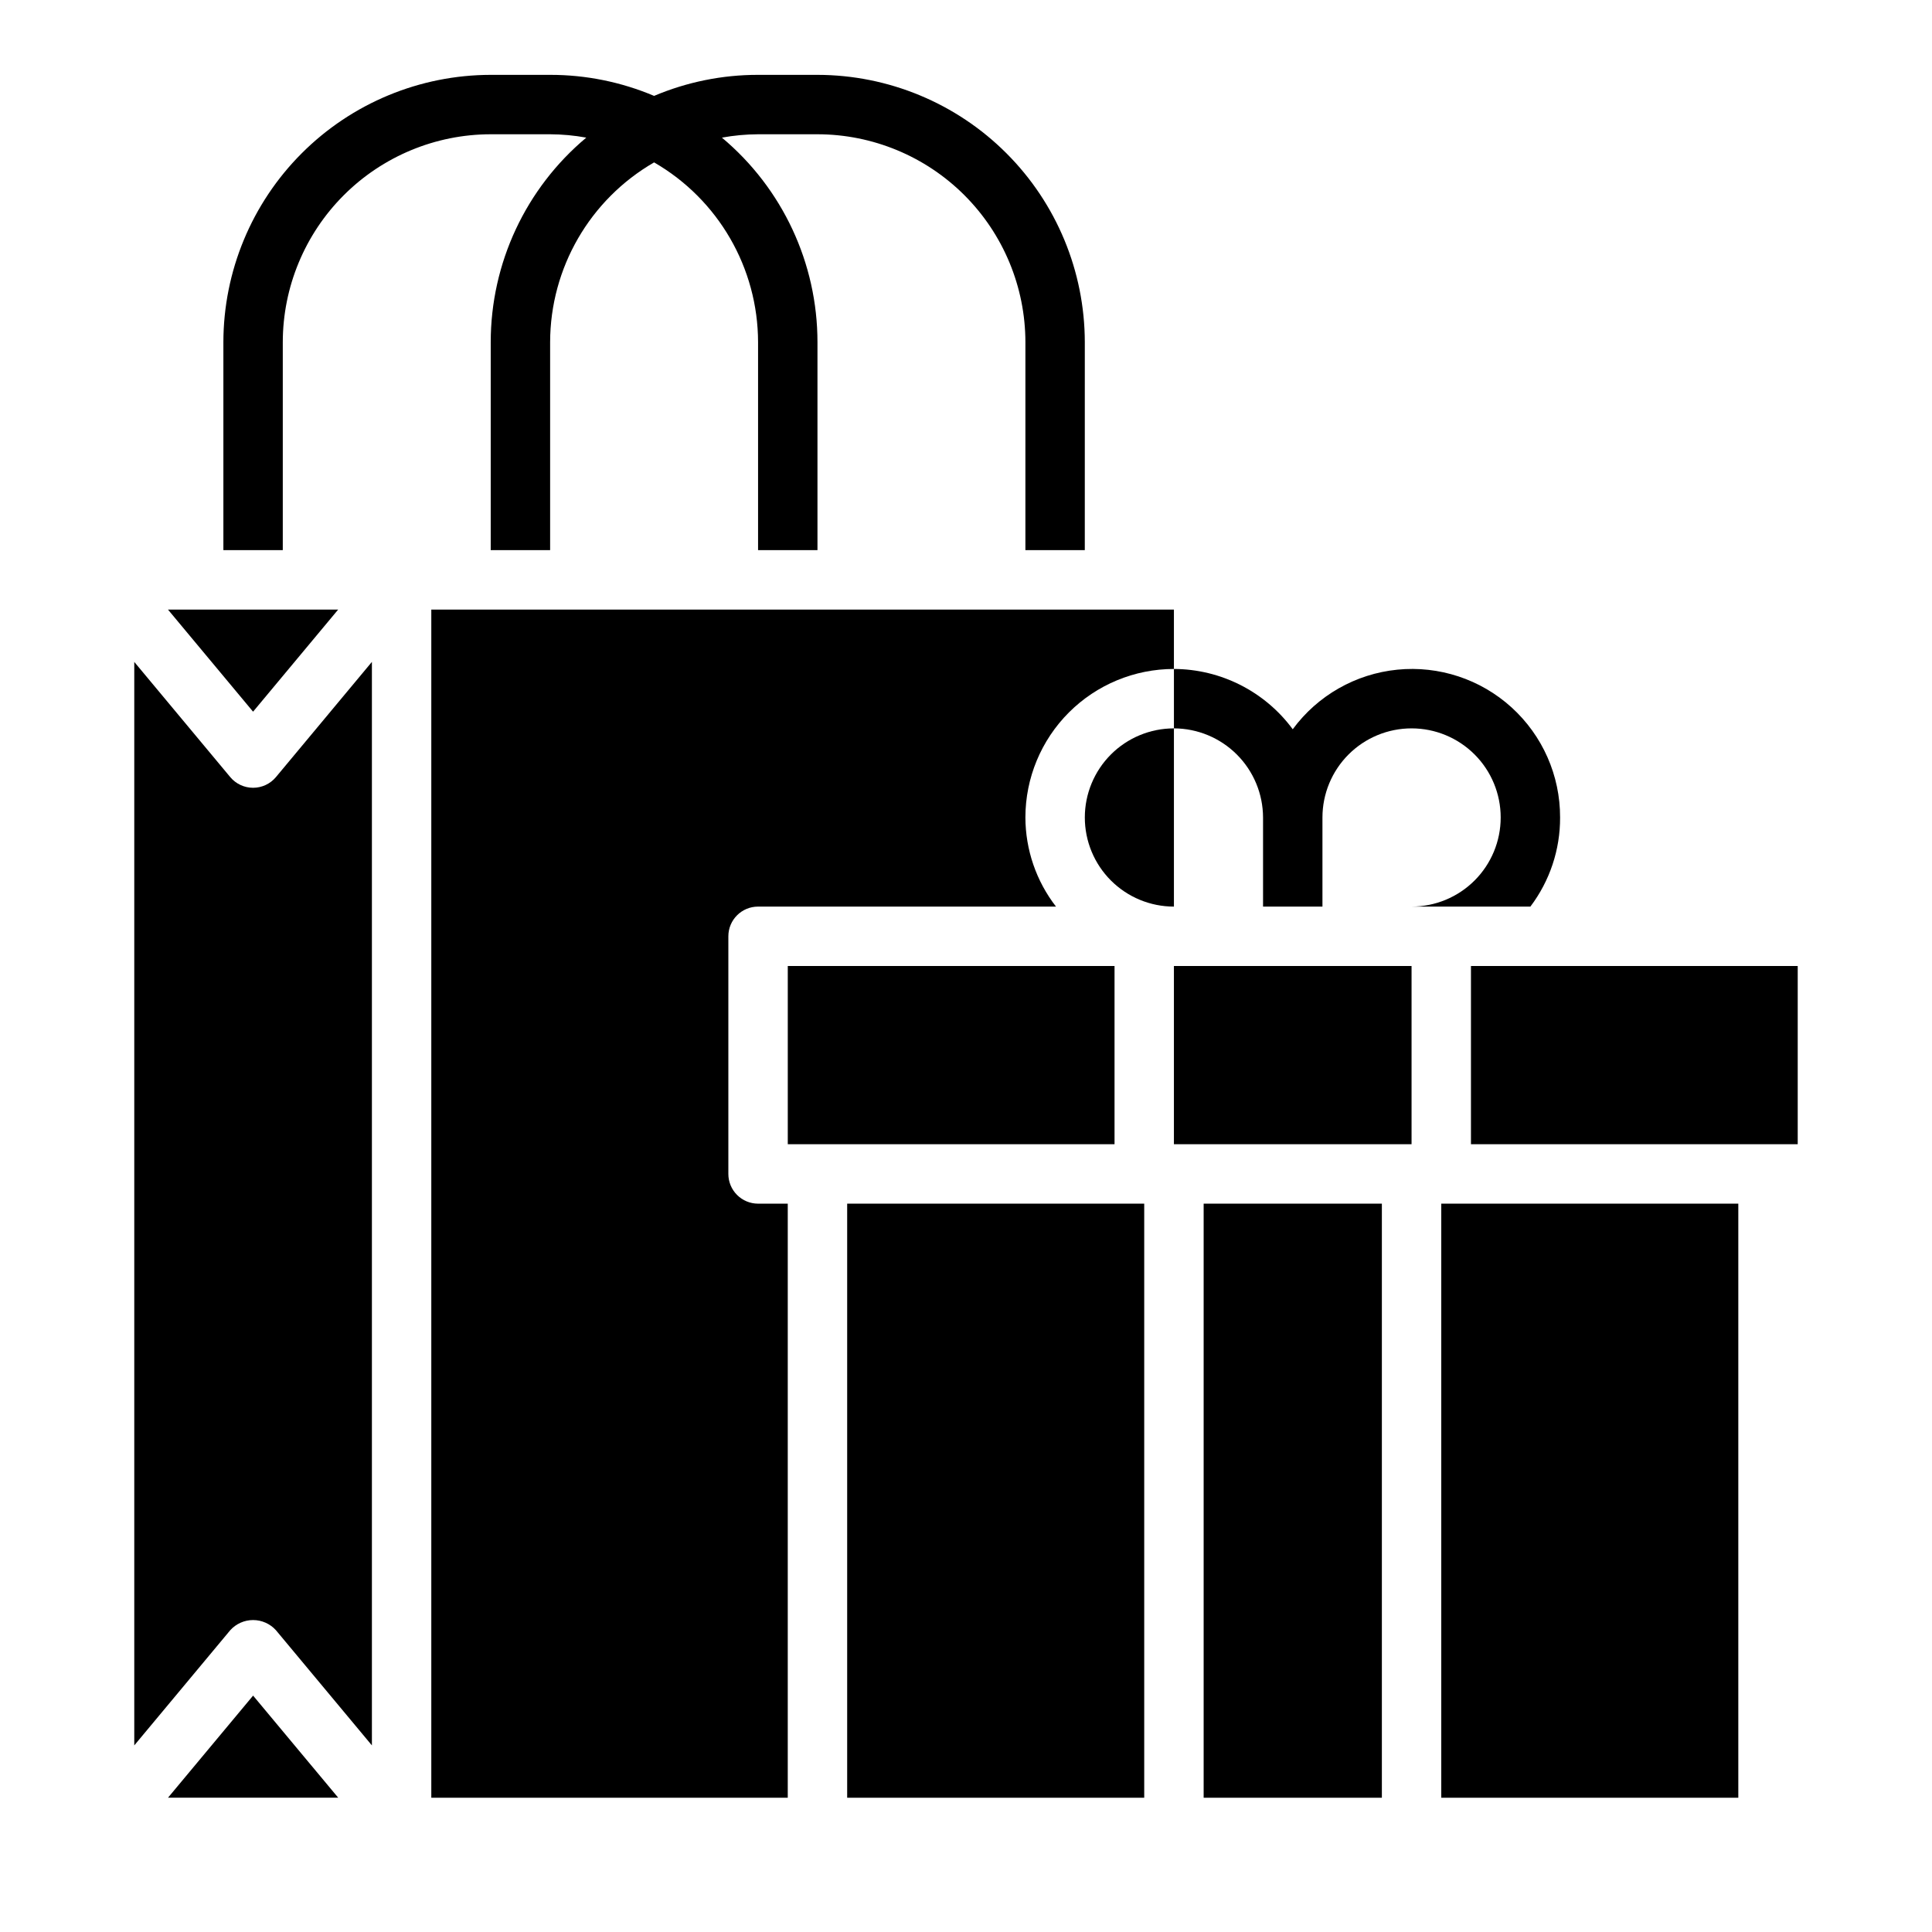
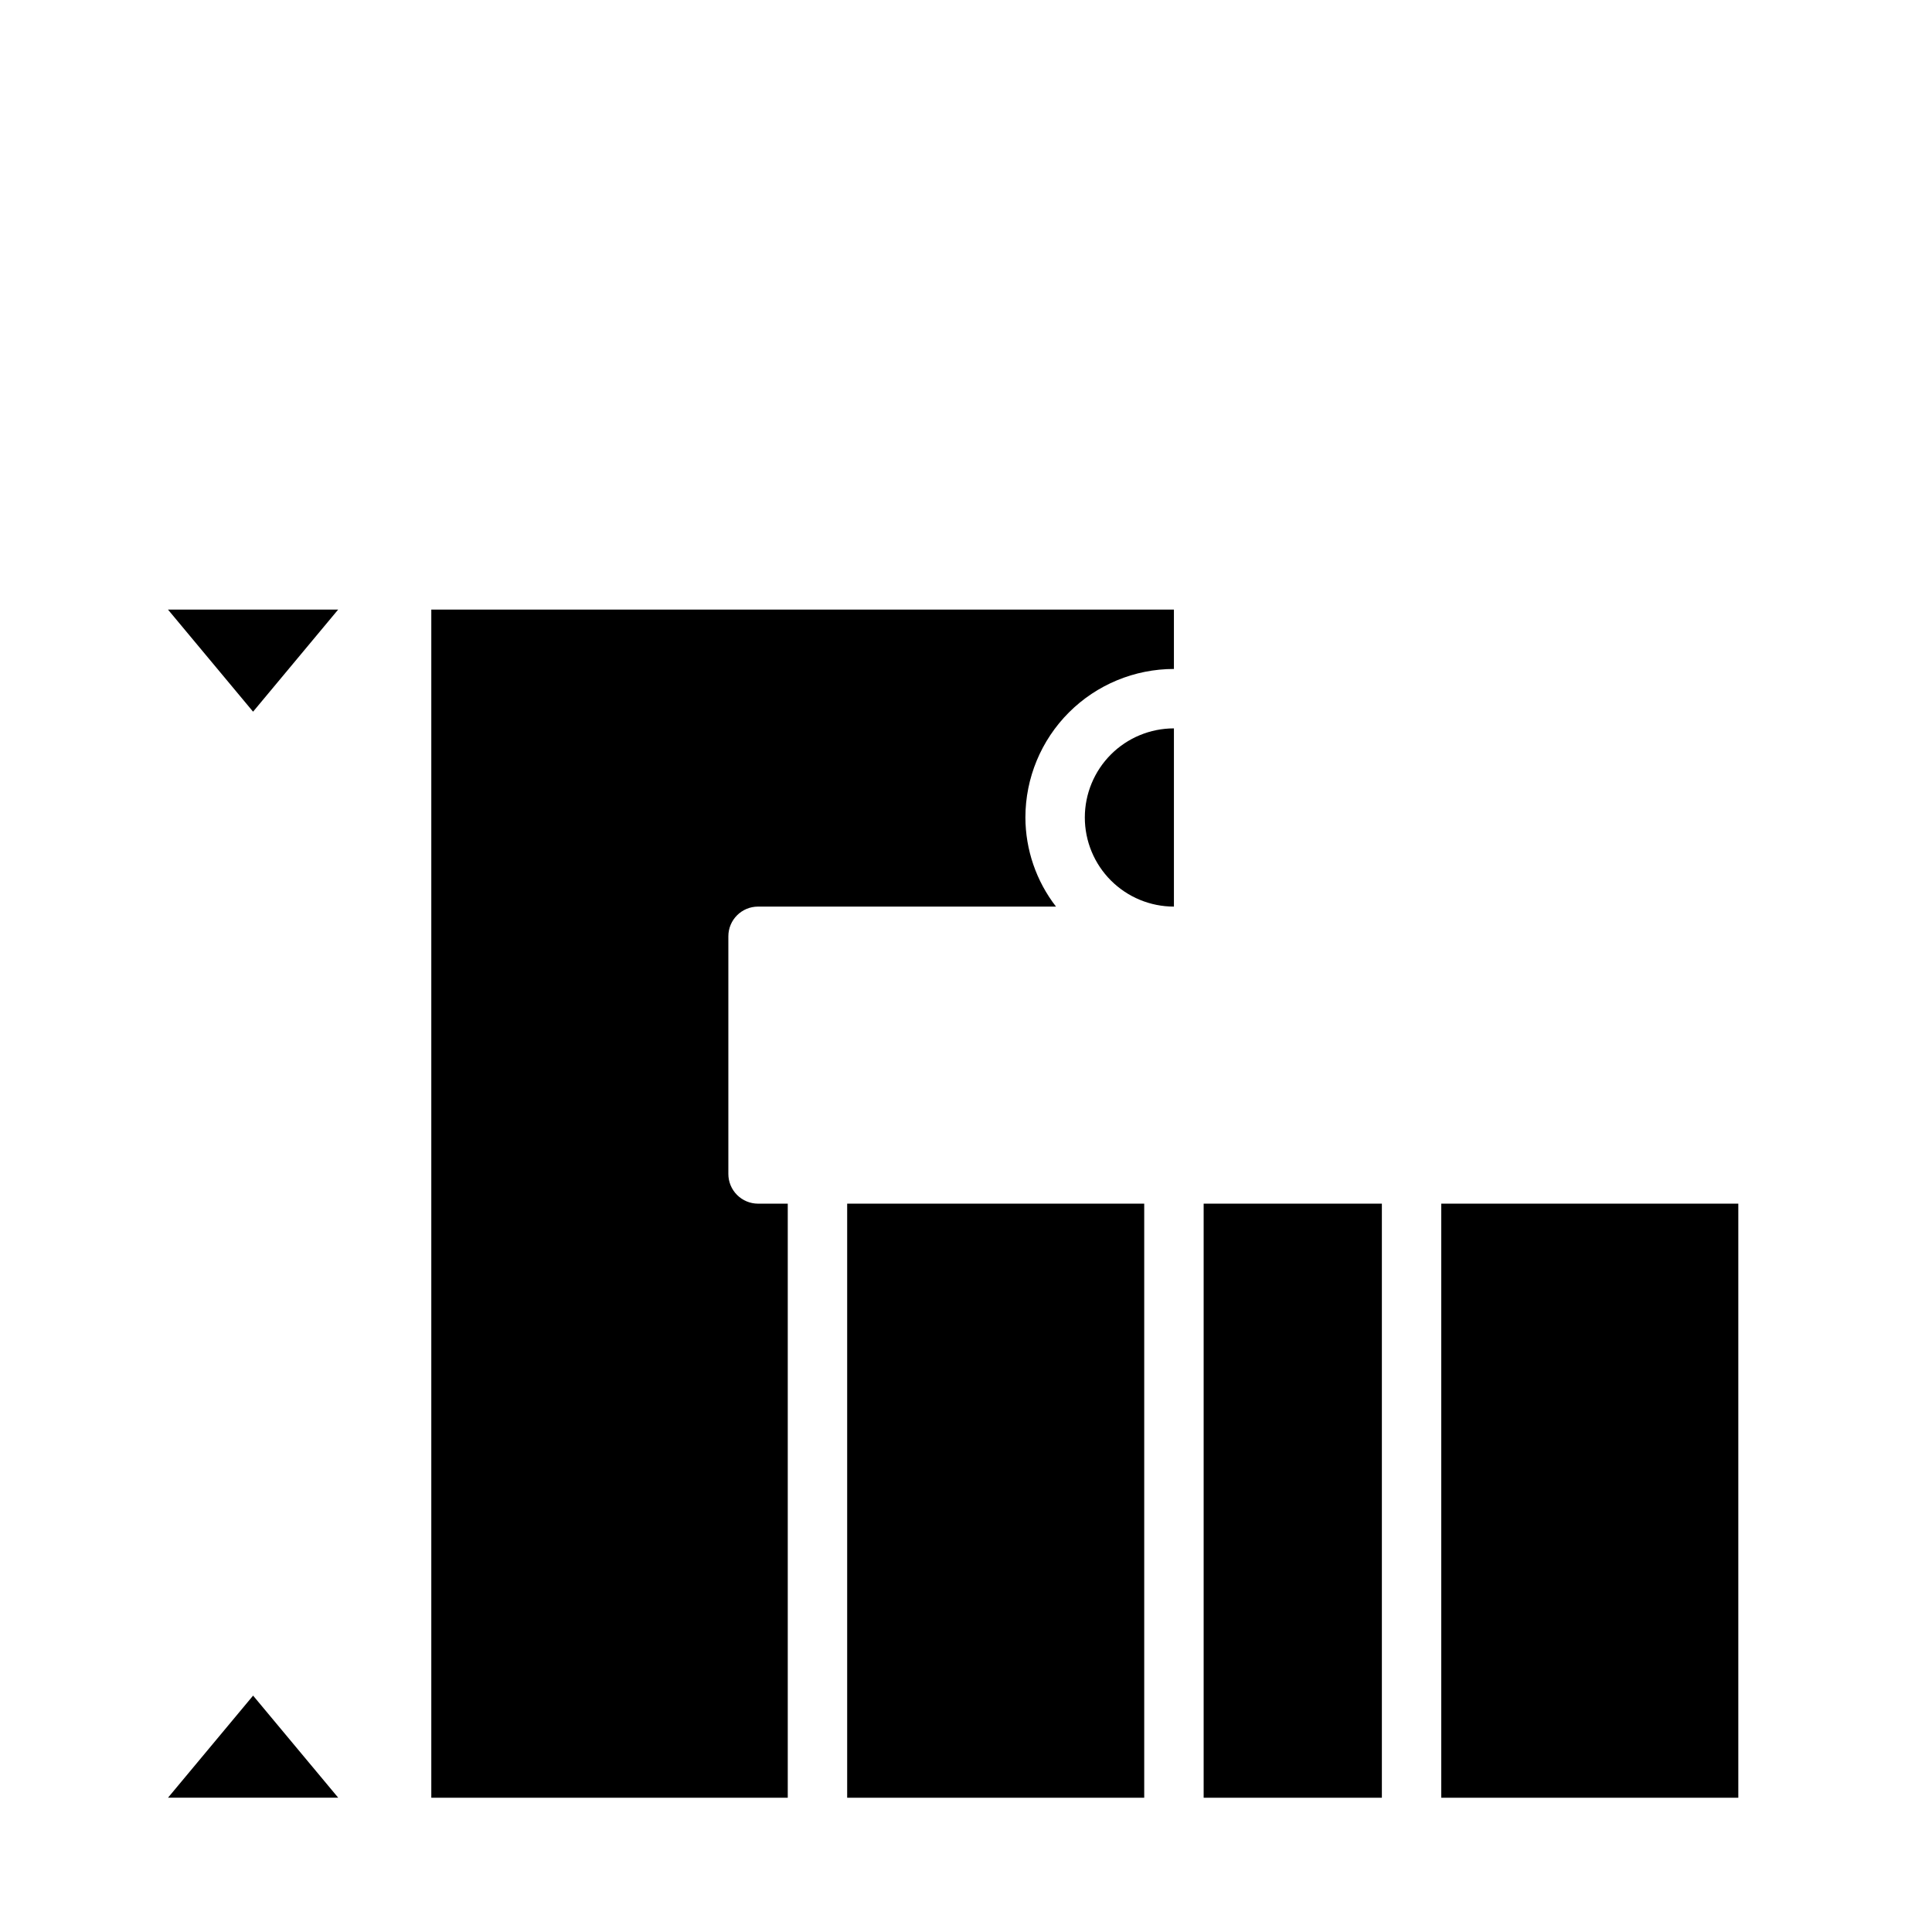
<svg xmlns="http://www.w3.org/2000/svg" fill="#000000" width="800px" height="800px" version="1.1" viewBox="144 144 512 512">
  <g>
    <path d="m233.62 305.54h-45.109l22.555 27.062z" />
    <path d="m525.95 462.98h78.719v157.44h-78.719z" />
    <path d="m188.52 620.41h45.109l-22.555-27.055z" />
-     <path d="m533.82 400h86.594v47.23h-86.594z" />
-     <path d="m211.07 352.77c-2.336 0-4.551-1.035-6.047-2.824l-25.441-30.535v287.14l25.441-30.535c1.547-1.707 3.742-2.684 6.047-2.684 2.305 0 4.5 0.977 6.047 2.684l25.441 30.535v-287.14l-25.441 30.535c-1.496 1.789-3.711 2.824-6.047 2.824z" />
-     <path d="m352.77 400h86.594v47.23h-86.594z" />
+     <path d="m352.77 400h86.594h-86.594z" />
    <path d="m455.1 305.54v15.742c-10.438 0-20.449 4.148-27.832 11.527-7.379 7.383-11.527 17.395-11.527 27.832 0.023 8.551 2.875 16.855 8.109 23.617h-78.957c-4.348 0-7.871 3.523-7.871 7.871v62.977c0 2.09 0.828 4.09 2.305 5.566 1.477 1.477 3.477 2.309 5.566 2.309h7.871v157.44h-94.465v-314.88z" />
    <path d="m431.49 360.64c0 6.266 2.488 12.273 6.914 16.699 4.43 4.43 10.438 6.918 16.699 6.918v-47.23c-6.262 0-12.27 2.488-16.699 6.914-4.426 4.43-6.914 10.438-6.914 16.699z" />
    <path d="m368.51 462.98h78.719v157.44h-78.719z" />
-     <path d="m455.1 400h62.977v47.23h-62.977z" />
    <path d="m462.98 462.98h47.23v157.44h-47.23z" />
-     <path d="m415.74 289.79h15.742l0.004-55.102c-0.023-18.785-7.492-36.793-20.777-50.074-13.281-13.285-31.289-20.754-50.074-20.777h-15.742c-9.465-0.012-18.836 1.887-27.551 5.574-8.719-3.688-18.09-5.586-27.555-5.574h-15.742c-18.785 0.023-36.793 7.492-50.074 20.777-13.281 13.281-20.754 31.289-20.773 50.074v55.105l15.742-0.004v-55.102c0.016-14.609 5.828-28.617 16.16-38.949 10.328-10.328 24.336-16.141 38.945-16.156h15.742c3.215 0.016 6.422 0.312 9.582 0.891-16.051 13.434-25.324 33.285-25.324 54.215v55.105h15.742v-55.105c0.027-19.664 10.527-37.82 27.555-47.652 17.027 9.832 27.523 27.988 27.551 47.652v55.105h15.742v-55.105c0-20.93-9.273-40.781-25.324-54.215 3.164-0.578 6.367-0.875 9.582-0.891h15.742c14.609 0.016 28.617 5.828 38.949 16.156 10.328 10.332 16.141 24.34 16.156 38.949z" />
-     <path d="m557.44 360.64c0.035 8.523-2.731 16.82-7.871 23.617h-31.488c6.266 0 12.27-2.488 16.699-6.918 4.43-4.426 6.918-10.434 6.918-16.699 0-6.262-2.488-12.27-6.918-16.699-4.43-4.426-10.434-6.914-16.699-6.914-6.262 0-12.27 2.488-16.699 6.914-4.43 4.43-6.918 10.438-6.918 16.699v23.617h-15.742v-23.617c-0.02-6.258-2.512-12.25-6.938-16.676-4.426-4.426-10.422-6.922-16.68-6.938v-15.746c12.434 0.051 24.109 5.977 31.488 15.98 6.586-8.945 16.652-14.684 27.703-15.789 11.055-1.105 22.059 2.527 30.281 9.992 8.223 7.469 12.898 18.07 12.863 29.176z" />
  </g>
</svg>